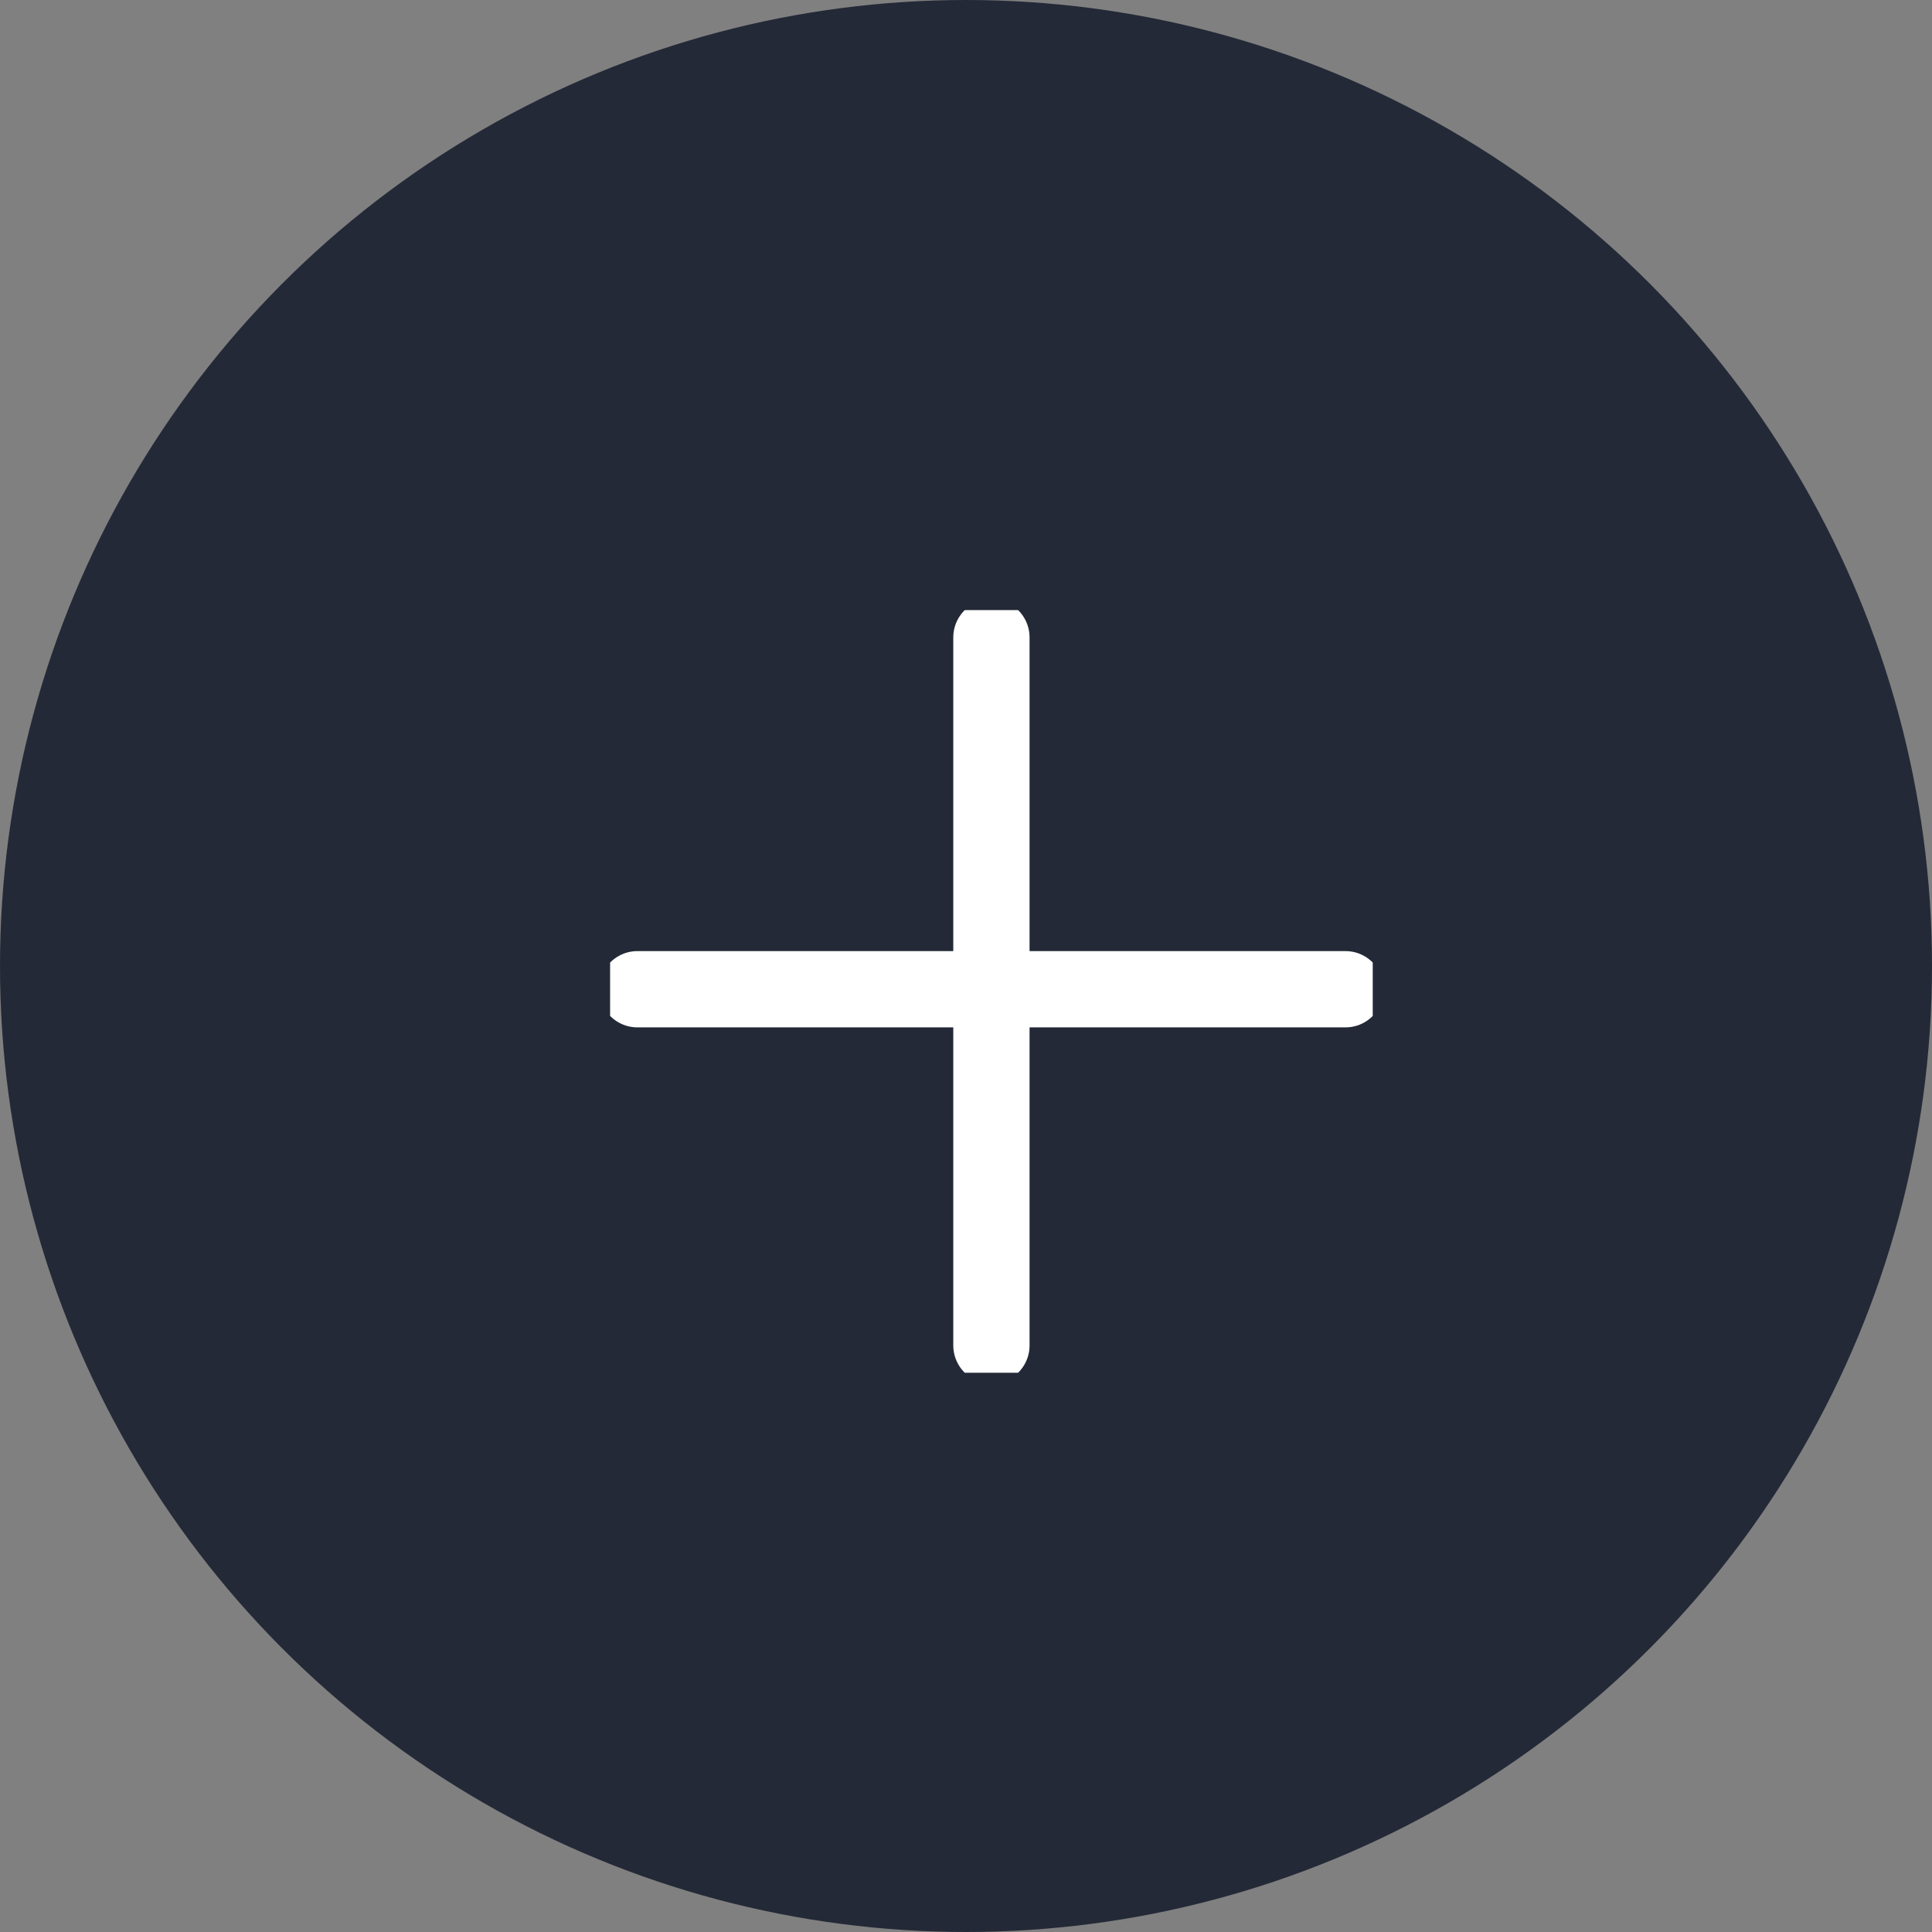
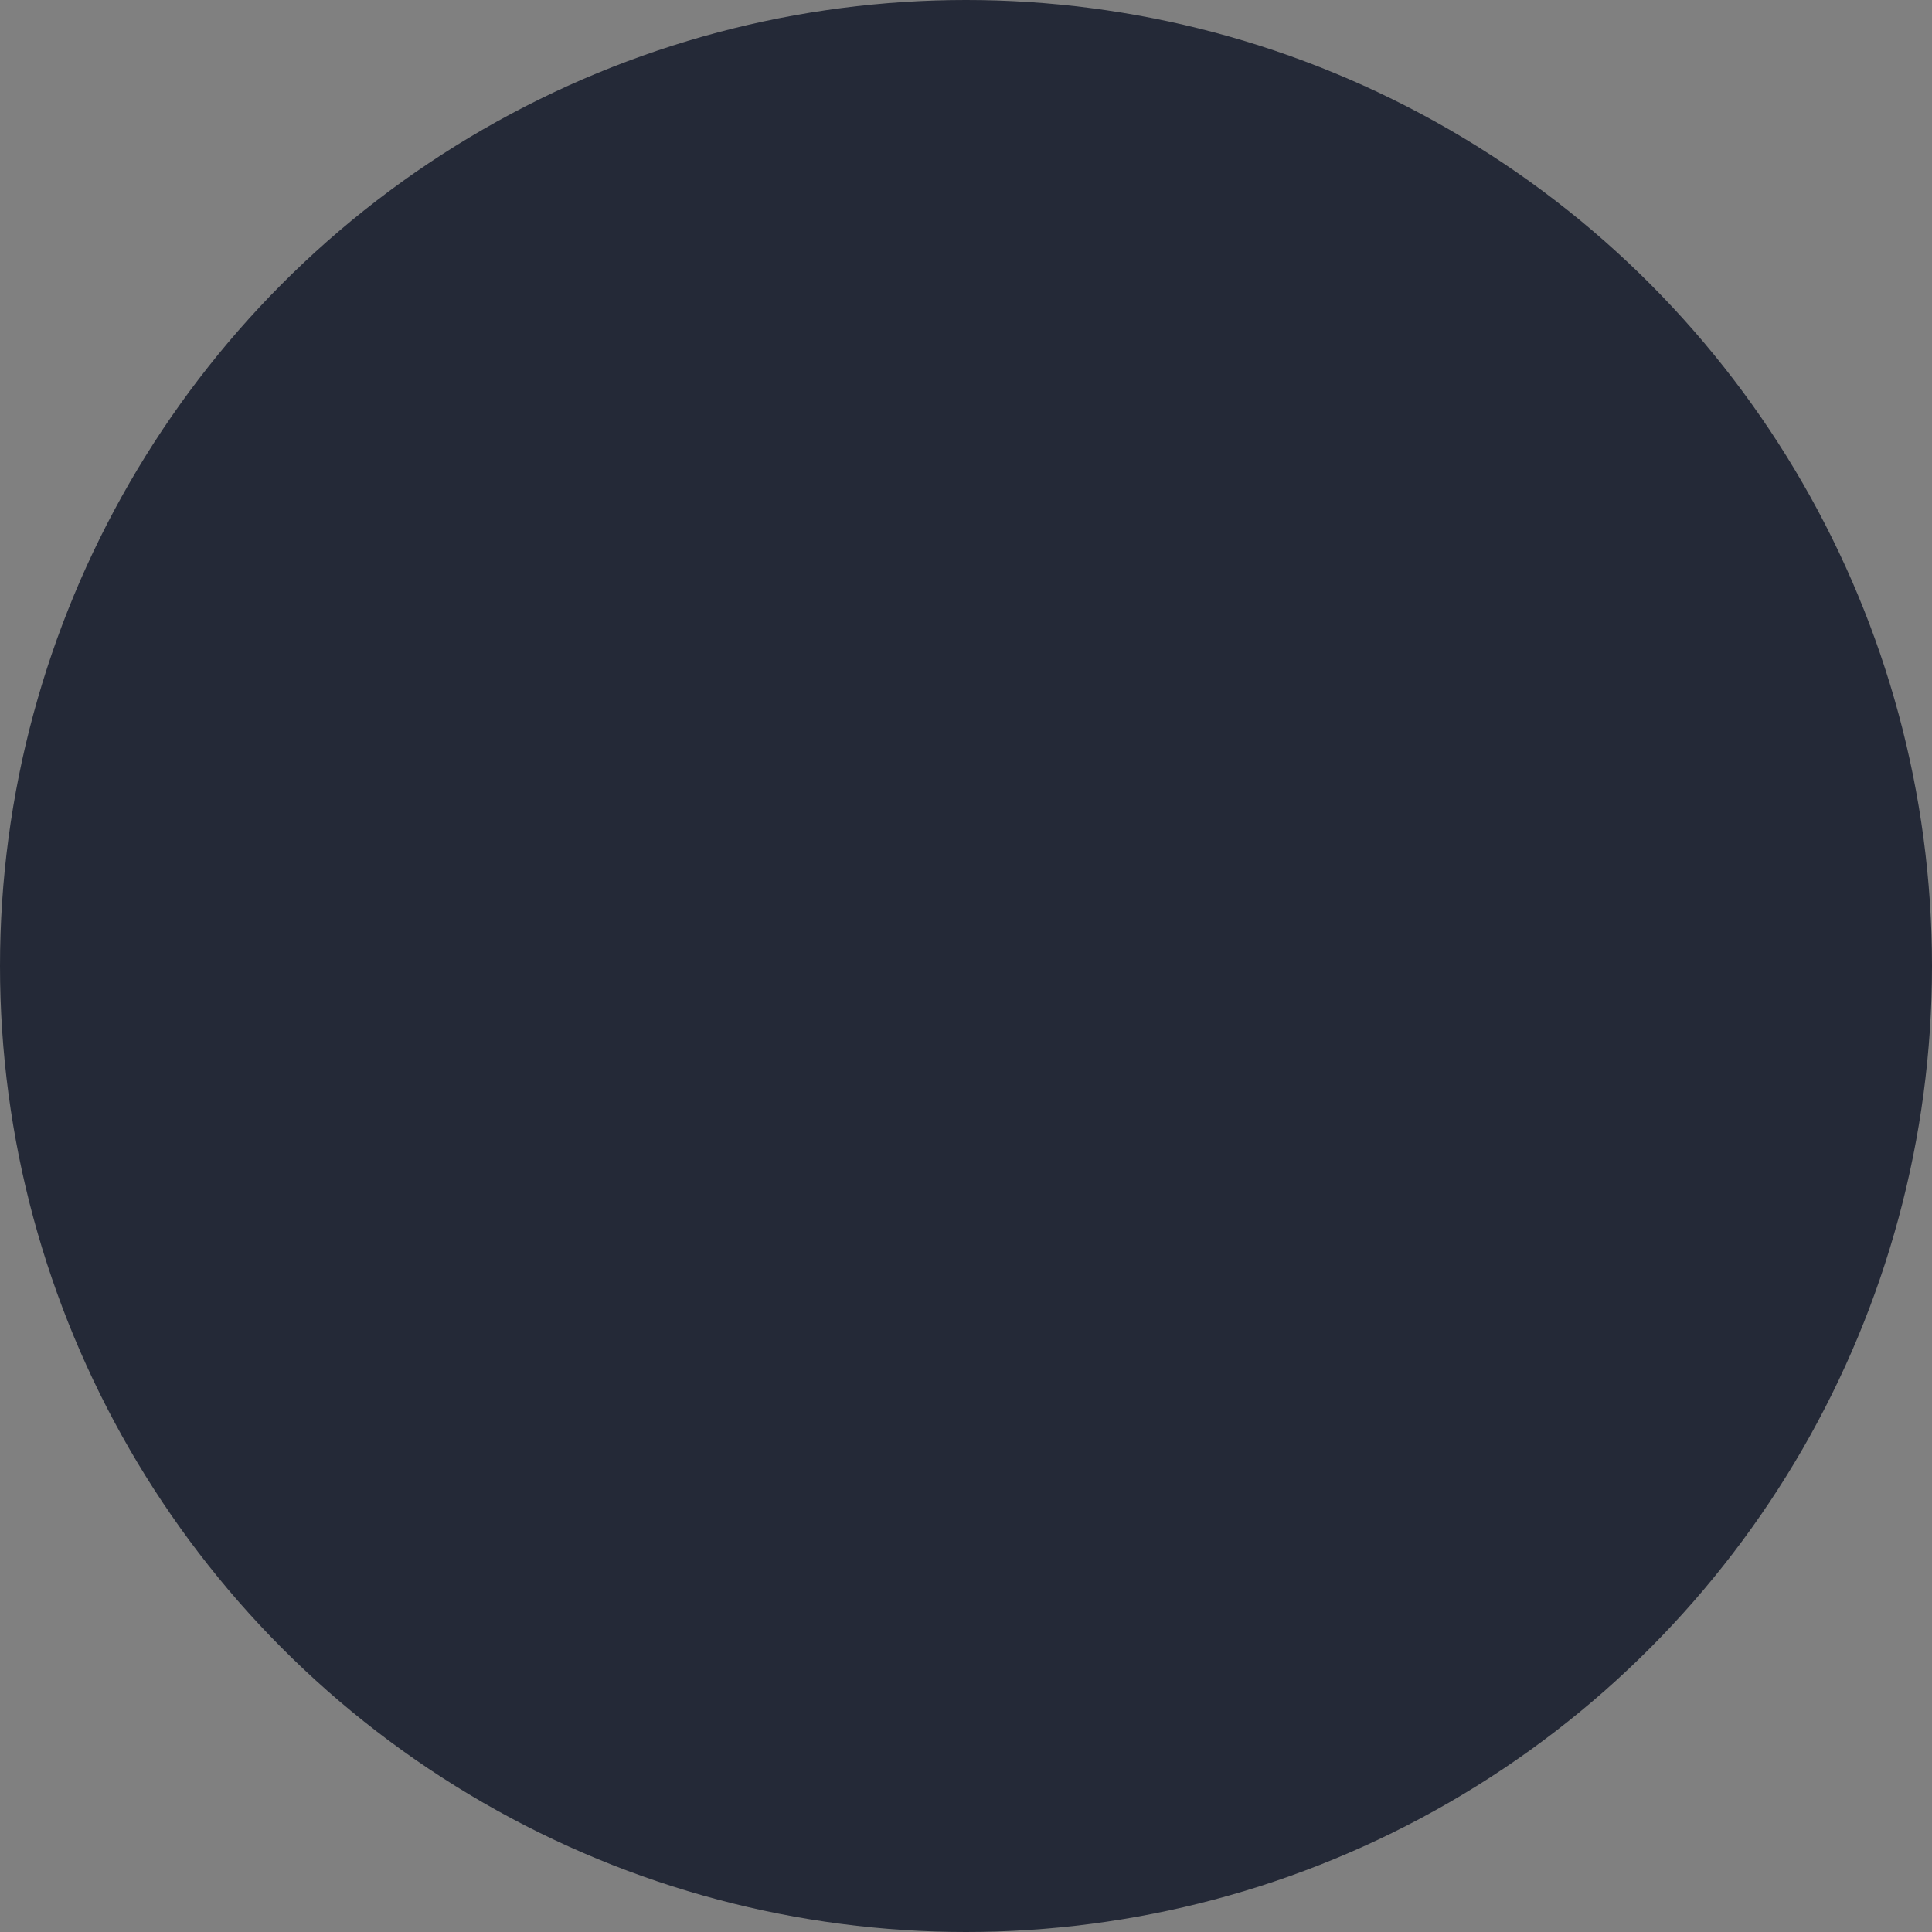
<svg xmlns="http://www.w3.org/2000/svg" width="38" height="38" viewBox="0 0 38 38" fill="none">
  <rect x="0" y="0" width="38" height="38" fill="#808080" stroke="none" />
  <circle cx="19" cy="19" r="19" fill="#242937" />
  <g clip-path="url(#clip0_4879_2915)">
    <path d="M19.5 12.536V26.464" stroke="white" stroke-width="1.5" stroke-linecap="round" stroke-linejoin="round" />
-     <path d="M12.536 19.457H26.465" stroke="white" stroke-width="1.5" stroke-linecap="round" stroke-linejoin="round" />
  </g>
  <defs>
    <clipPath id="clip0_4879_2915">
-       <rect width="15" height="15" fill="white" transform="translate(12 12)" />
-     </clipPath>
+       </clipPath>
  </defs>
</svg>